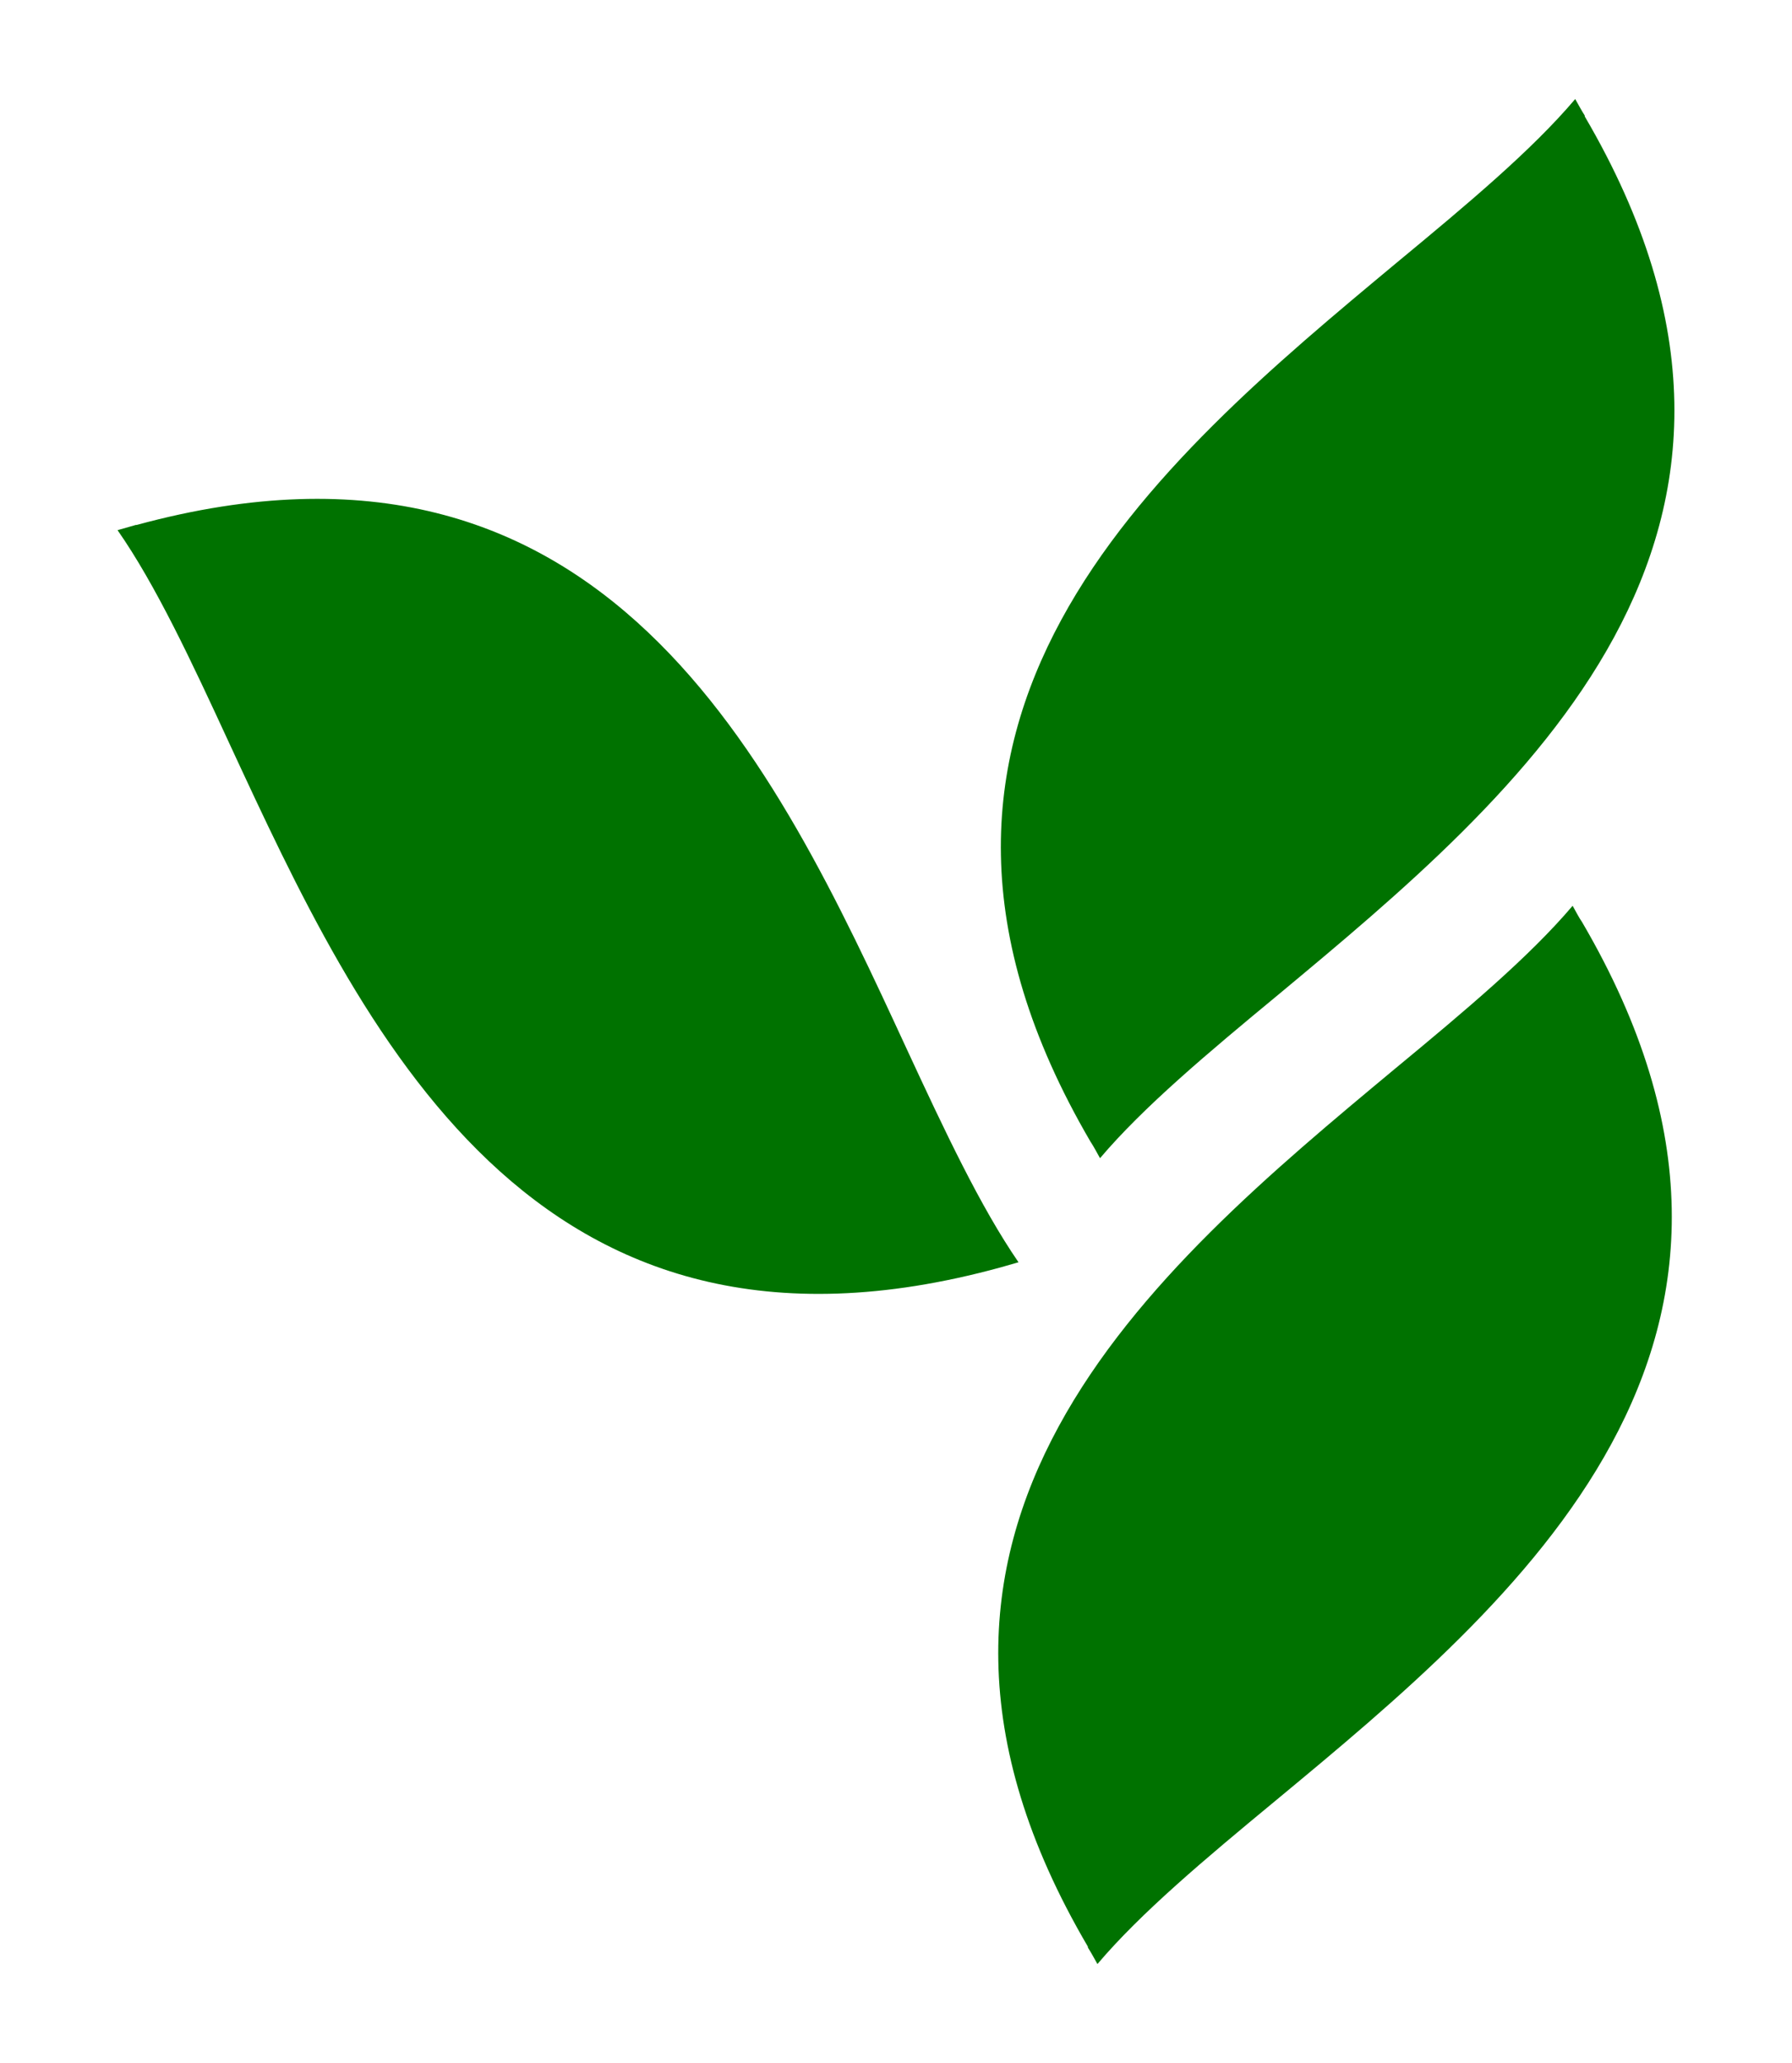
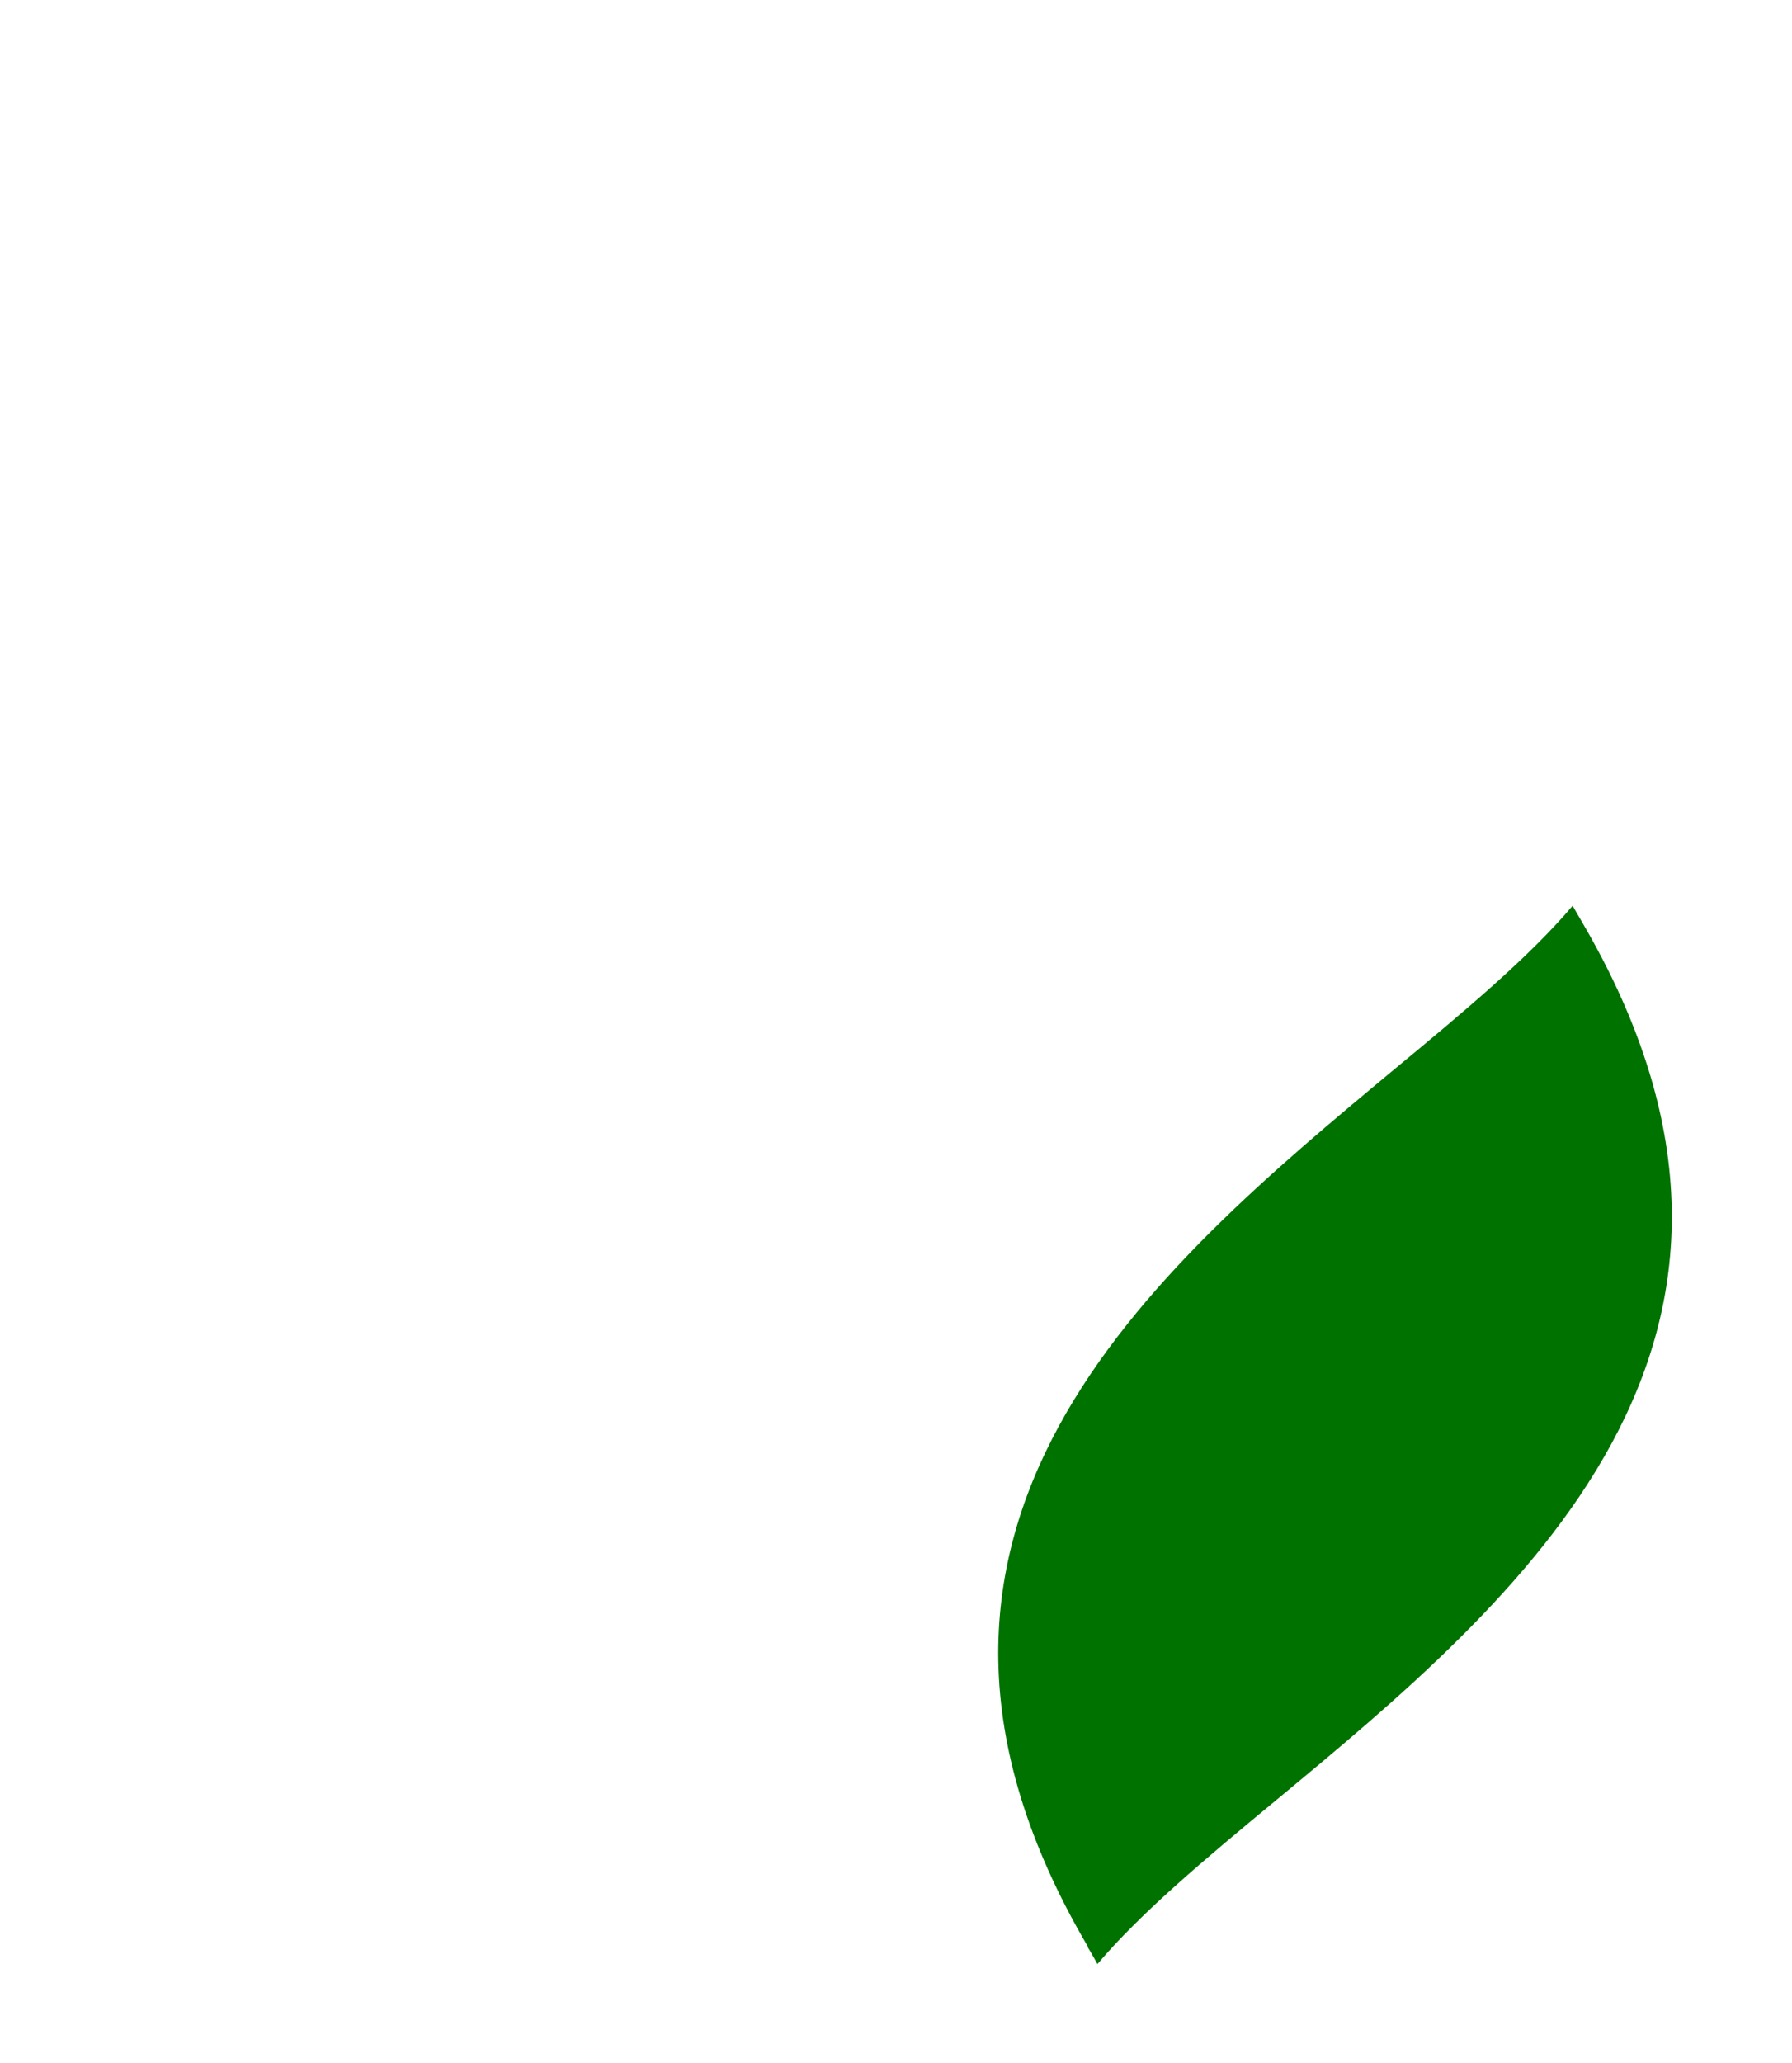
<svg xmlns="http://www.w3.org/2000/svg" viewBox="0 0 533.58 614.07" fill="#007200">
  <g>
-     <path d="M327.54,344.73c12.91-15.23,32-31.24,52.93-48.54,72-59.9,164.47-136.84,91.4-261.54v-.26c-1-1.55-1.81-3.1-2.84-4.91C456.12,44.72,437,60.72,416.1,78c-72,59.9-164.47,136.84-91.4,261.81C325.74,341.37,326.51,342.92,327.54,344.73Z" />
-     <path d="M303.27,375.71c-11.36-16.52-21.94-39-33.3-63.51-39.25-84.94-89.85-193.9-229.28-155.95h-.25L35,157.8c11.36,16.27,22,39,33.31,63.52,39.51,85.2,89.85,194.15,229.53,155.94Z" />
-     <path d="M468.26,269.6c-12.91,15.23-32,31.24-52.93,48.54-72,59.9-164.47,136.84-91.4,261.28v.26c1,1.55,1.81,3.1,2.84,4.91,12.91-15.24,32-31.24,52.93-48.54,72-59.64,164.46-136.58,91.4-261.55C470.06,273,469.29,271.41,468.26,269.6Z" />
+     <path d="M468.26,269.6c-12.91,15.23-32,31.24-52.93,48.54-72,59.9-164.47,136.84-91.4,261.28v.26c1,1.55,1.81,3.1,2.84,4.91,12.91-15.24,32-31.24,52.93-48.54,72-59.64,164.46-136.58,91.4-261.55Z" />
  </g>
</svg>